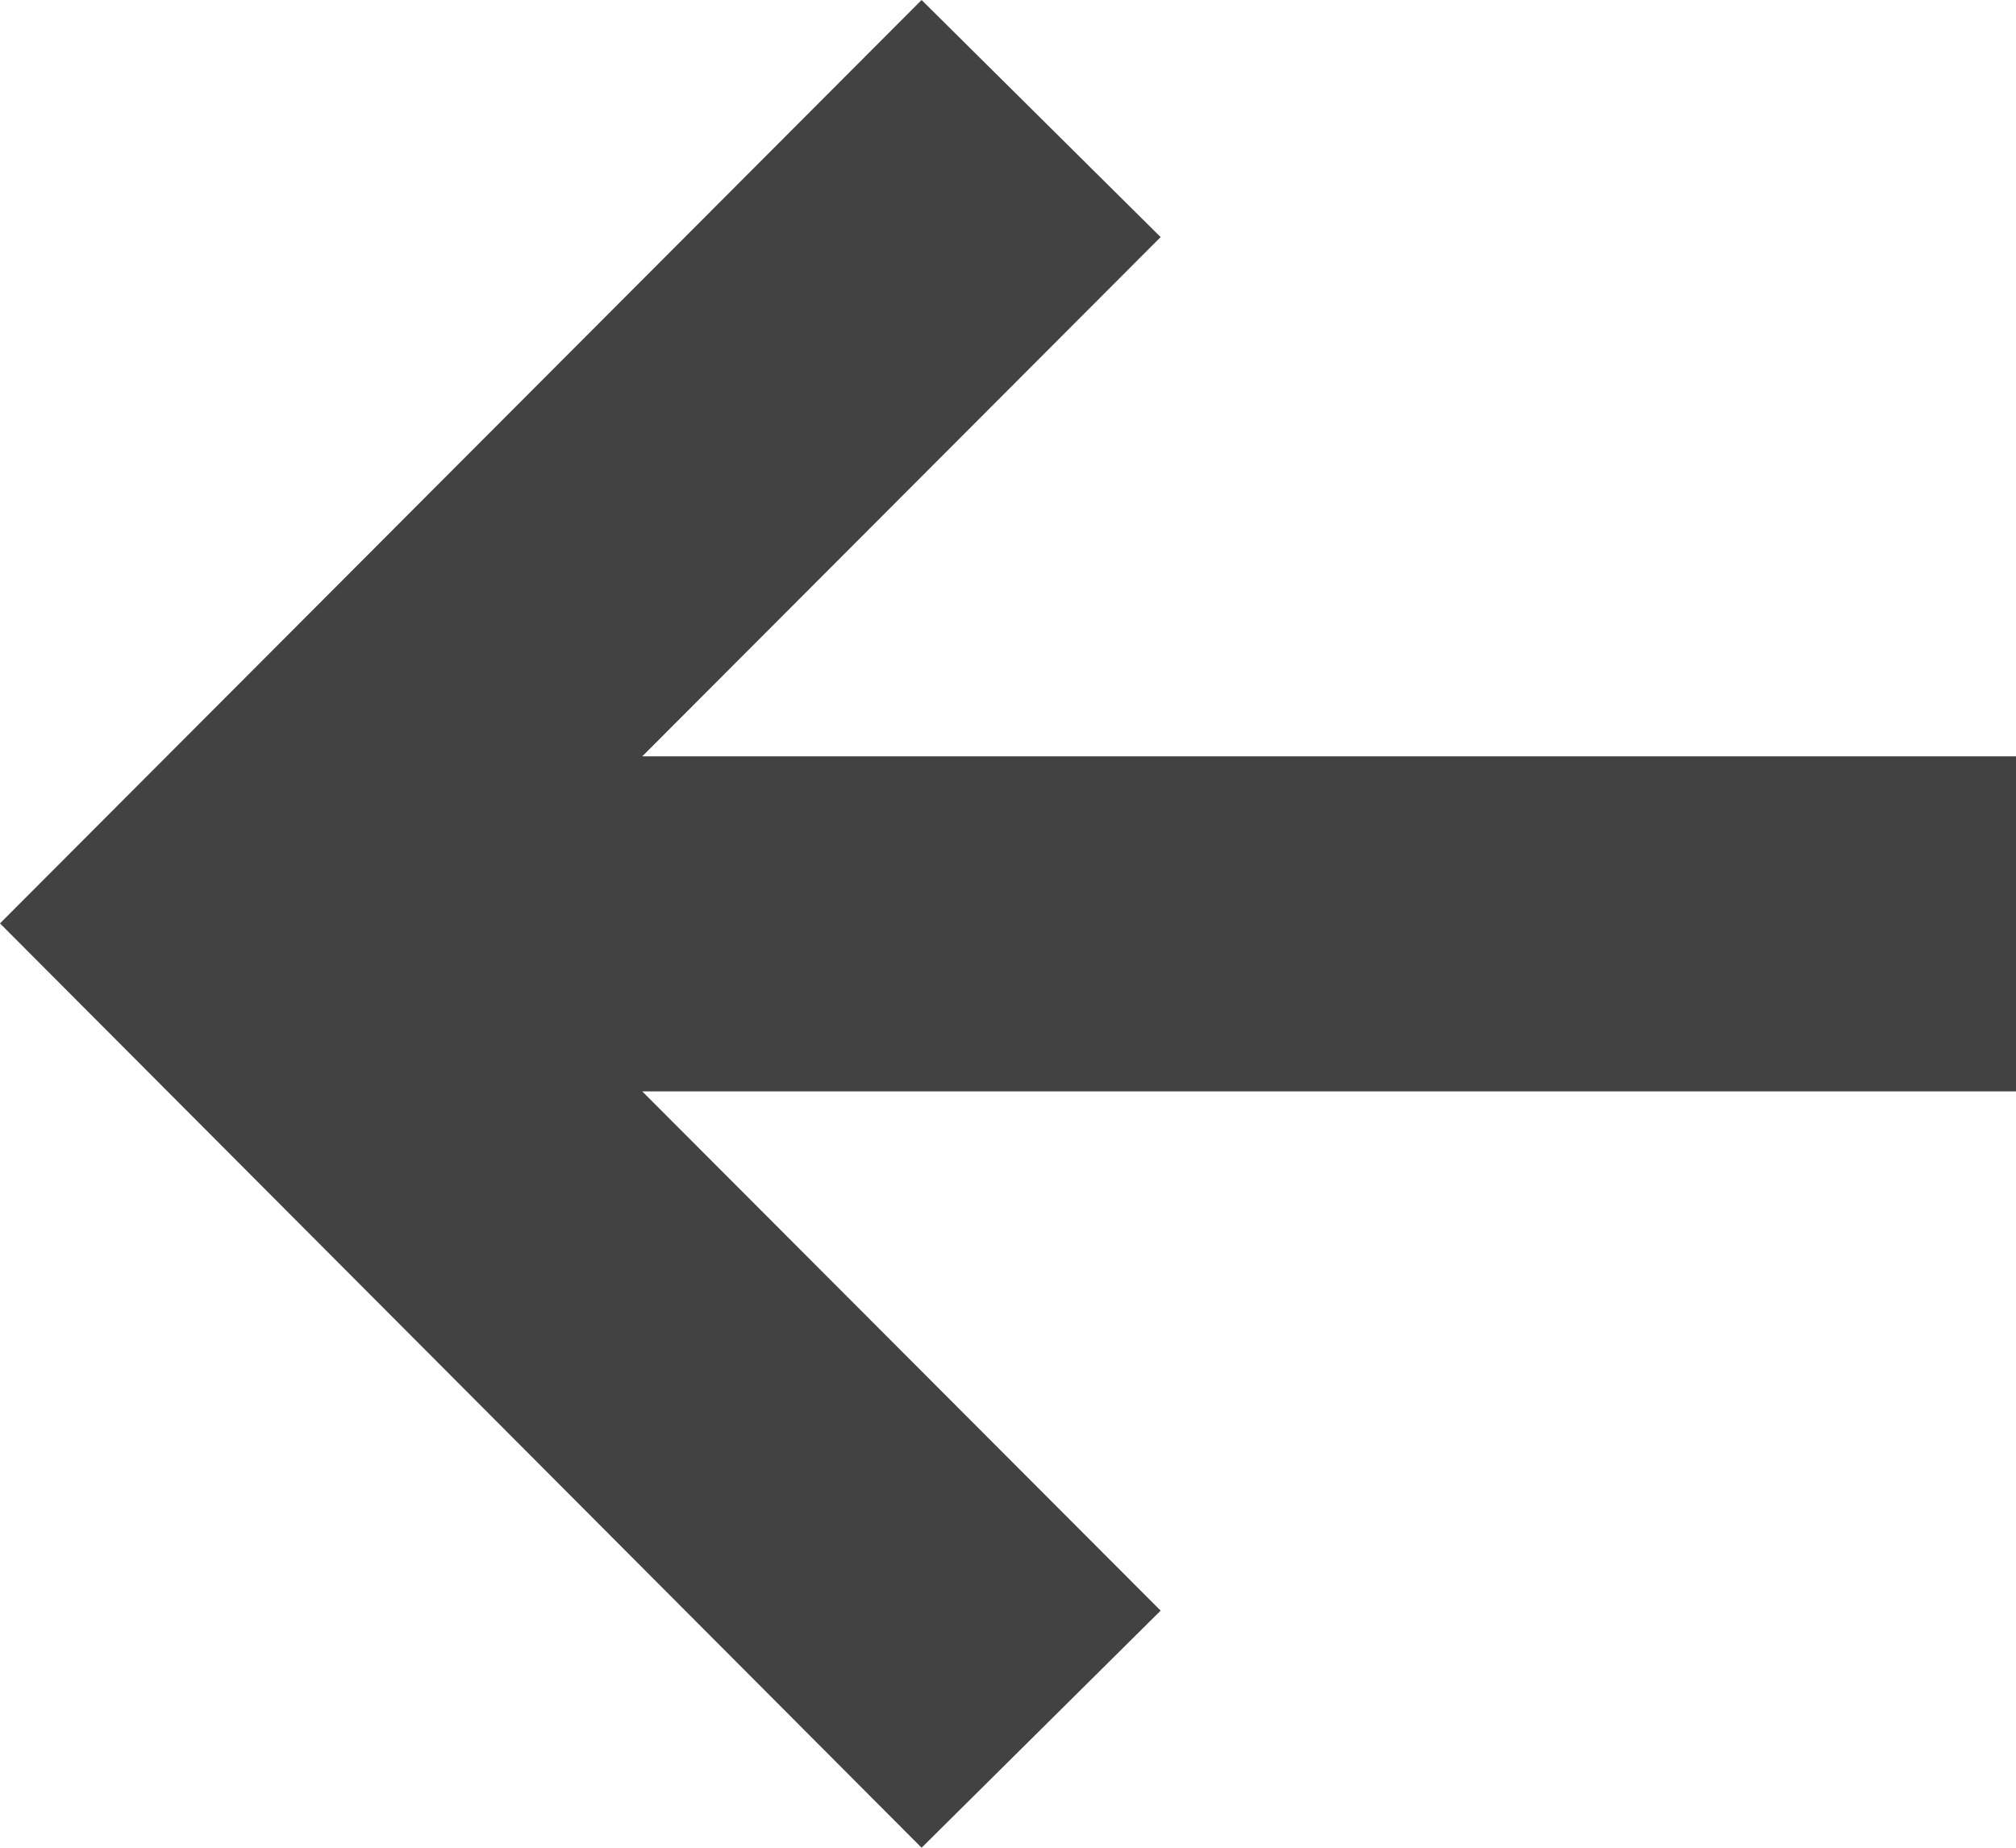
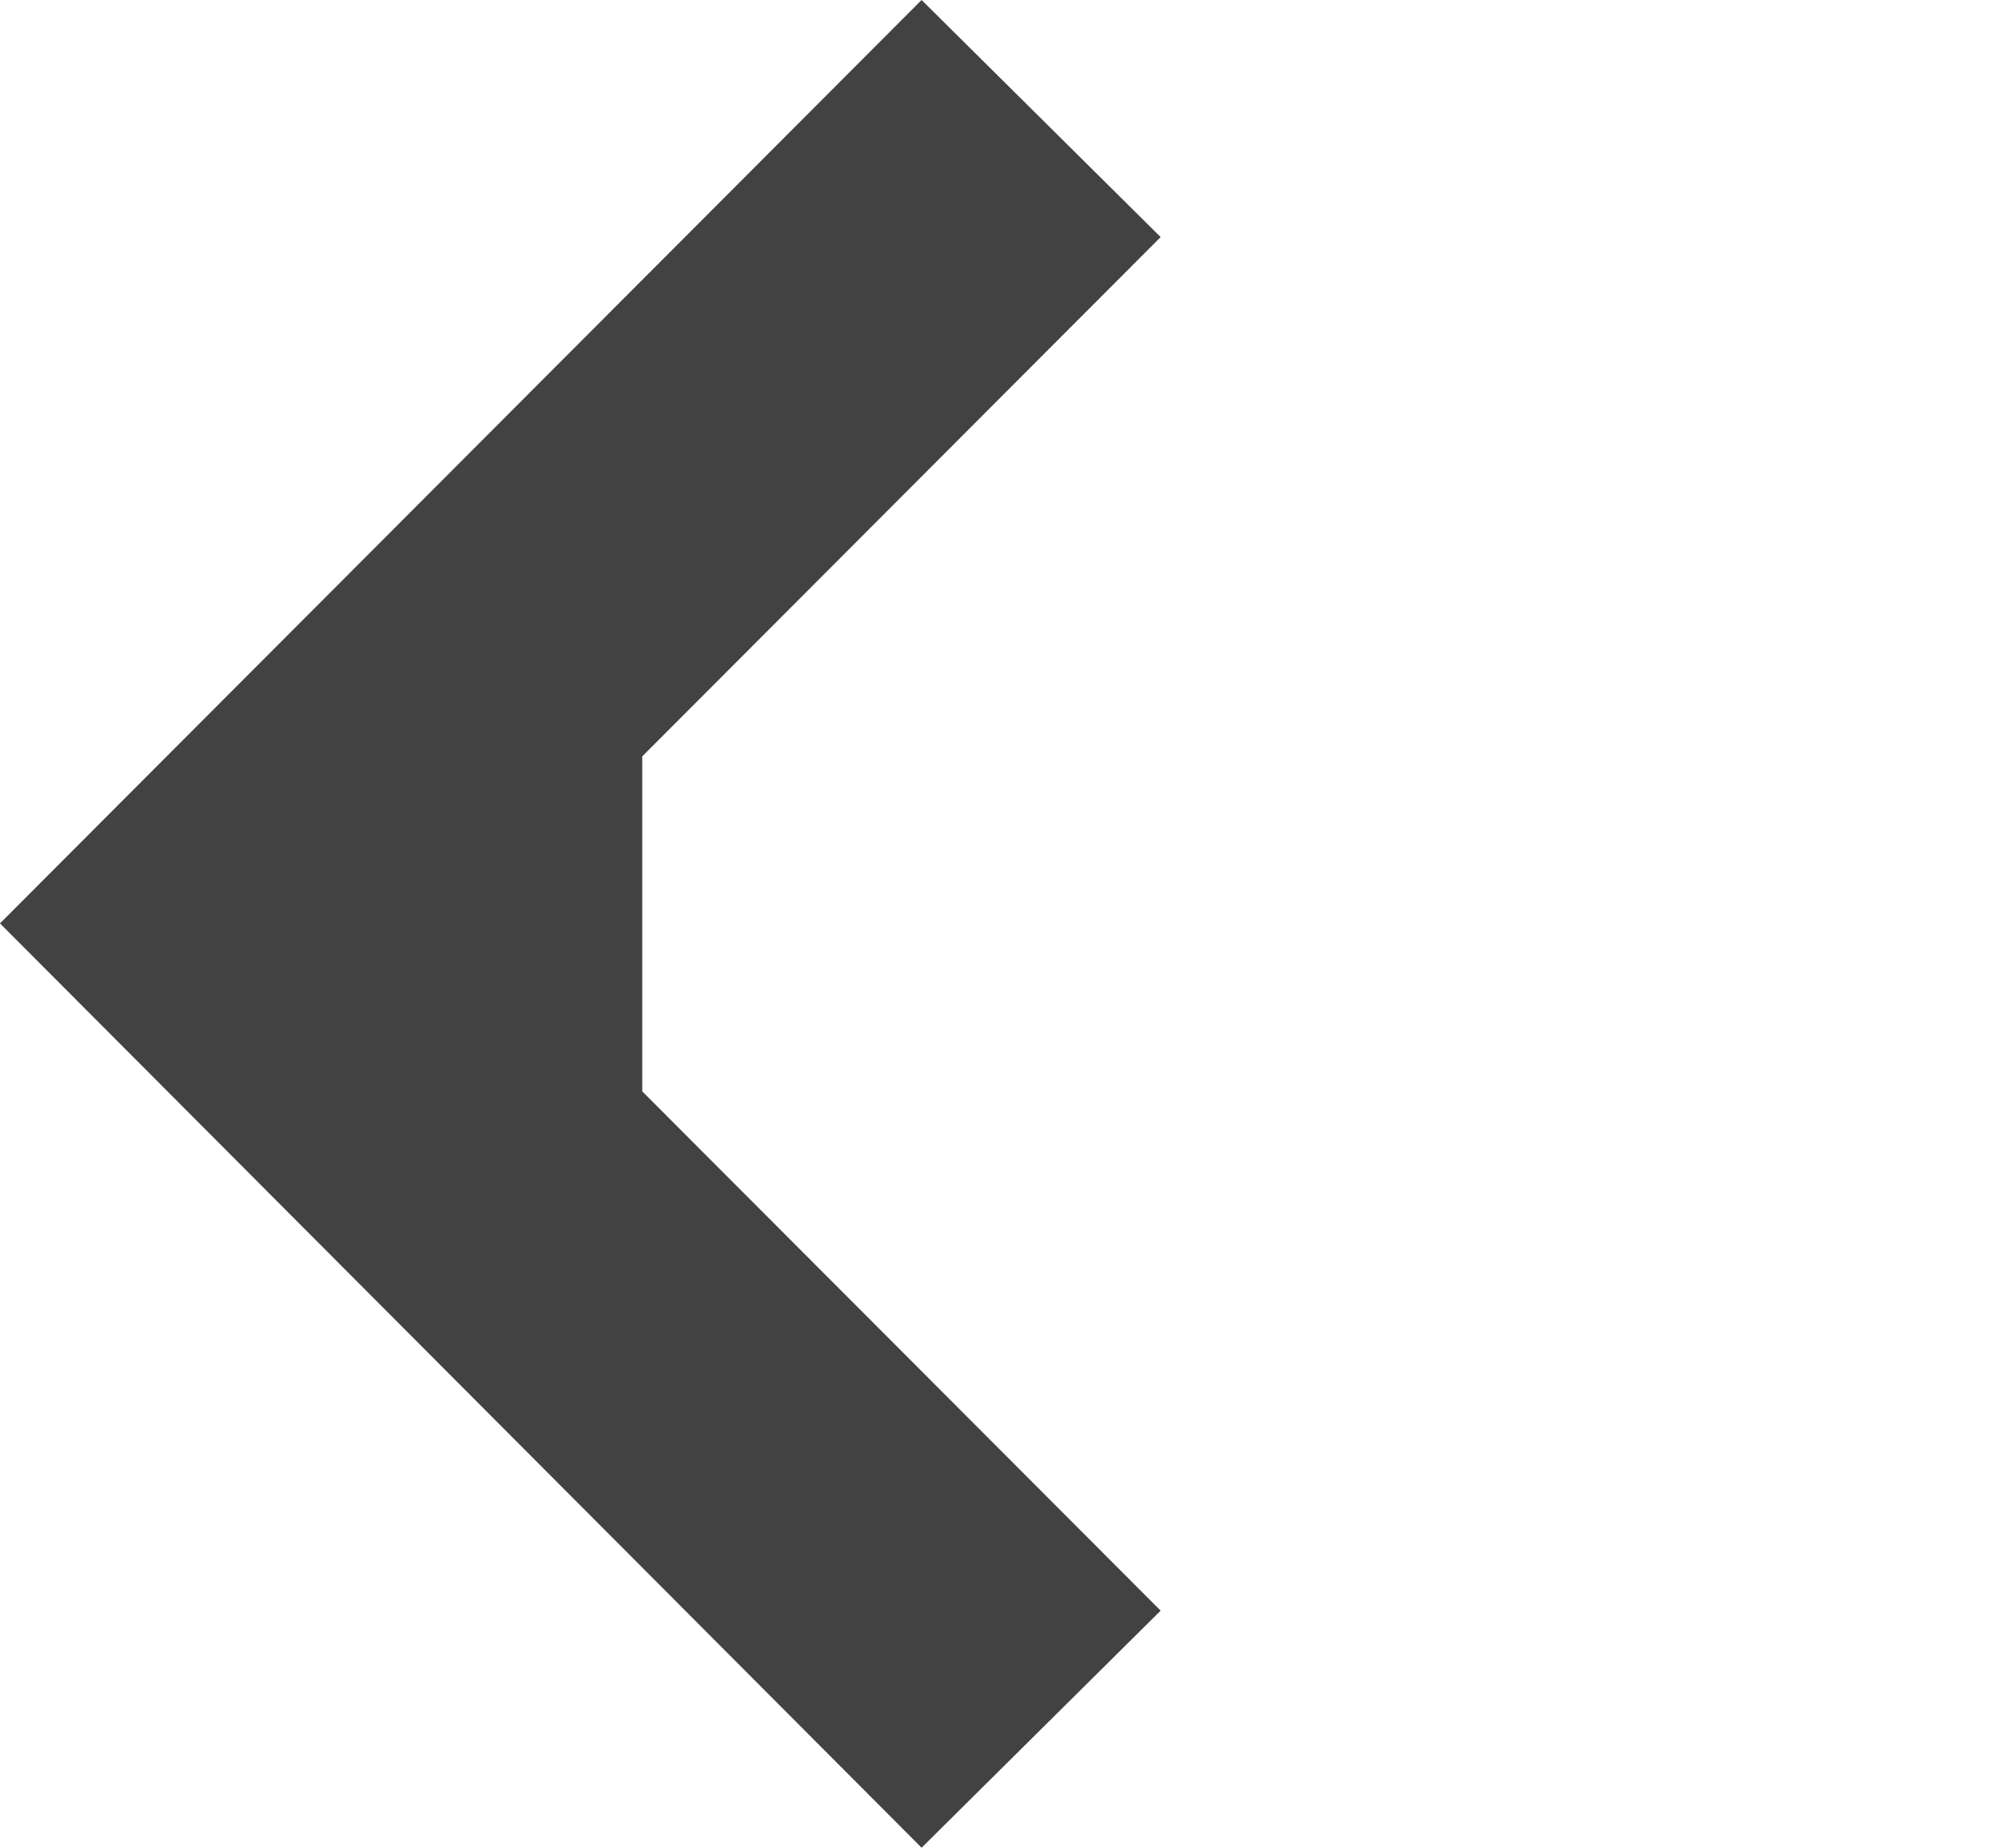
<svg xmlns="http://www.w3.org/2000/svg" id="Layer_1" data-name="Layer 1" viewBox="0 0 21 19.25">
  <defs>
    <style>.cls-1{fill:#424242;}</style>
  </defs>
  <title>arrow-left-gray</title>
-   <path class="cls-1" d="M9.6,19.25l2.49-2.47-5.4-5.41H21V7.88H6.69l5.4-5.41L9.6,0,0,9.62Z" />
+   <path class="cls-1" d="M9.6,19.25l2.49-2.47-5.4-5.41V7.88H6.69l5.4-5.41L9.6,0,0,9.62Z" />
</svg>